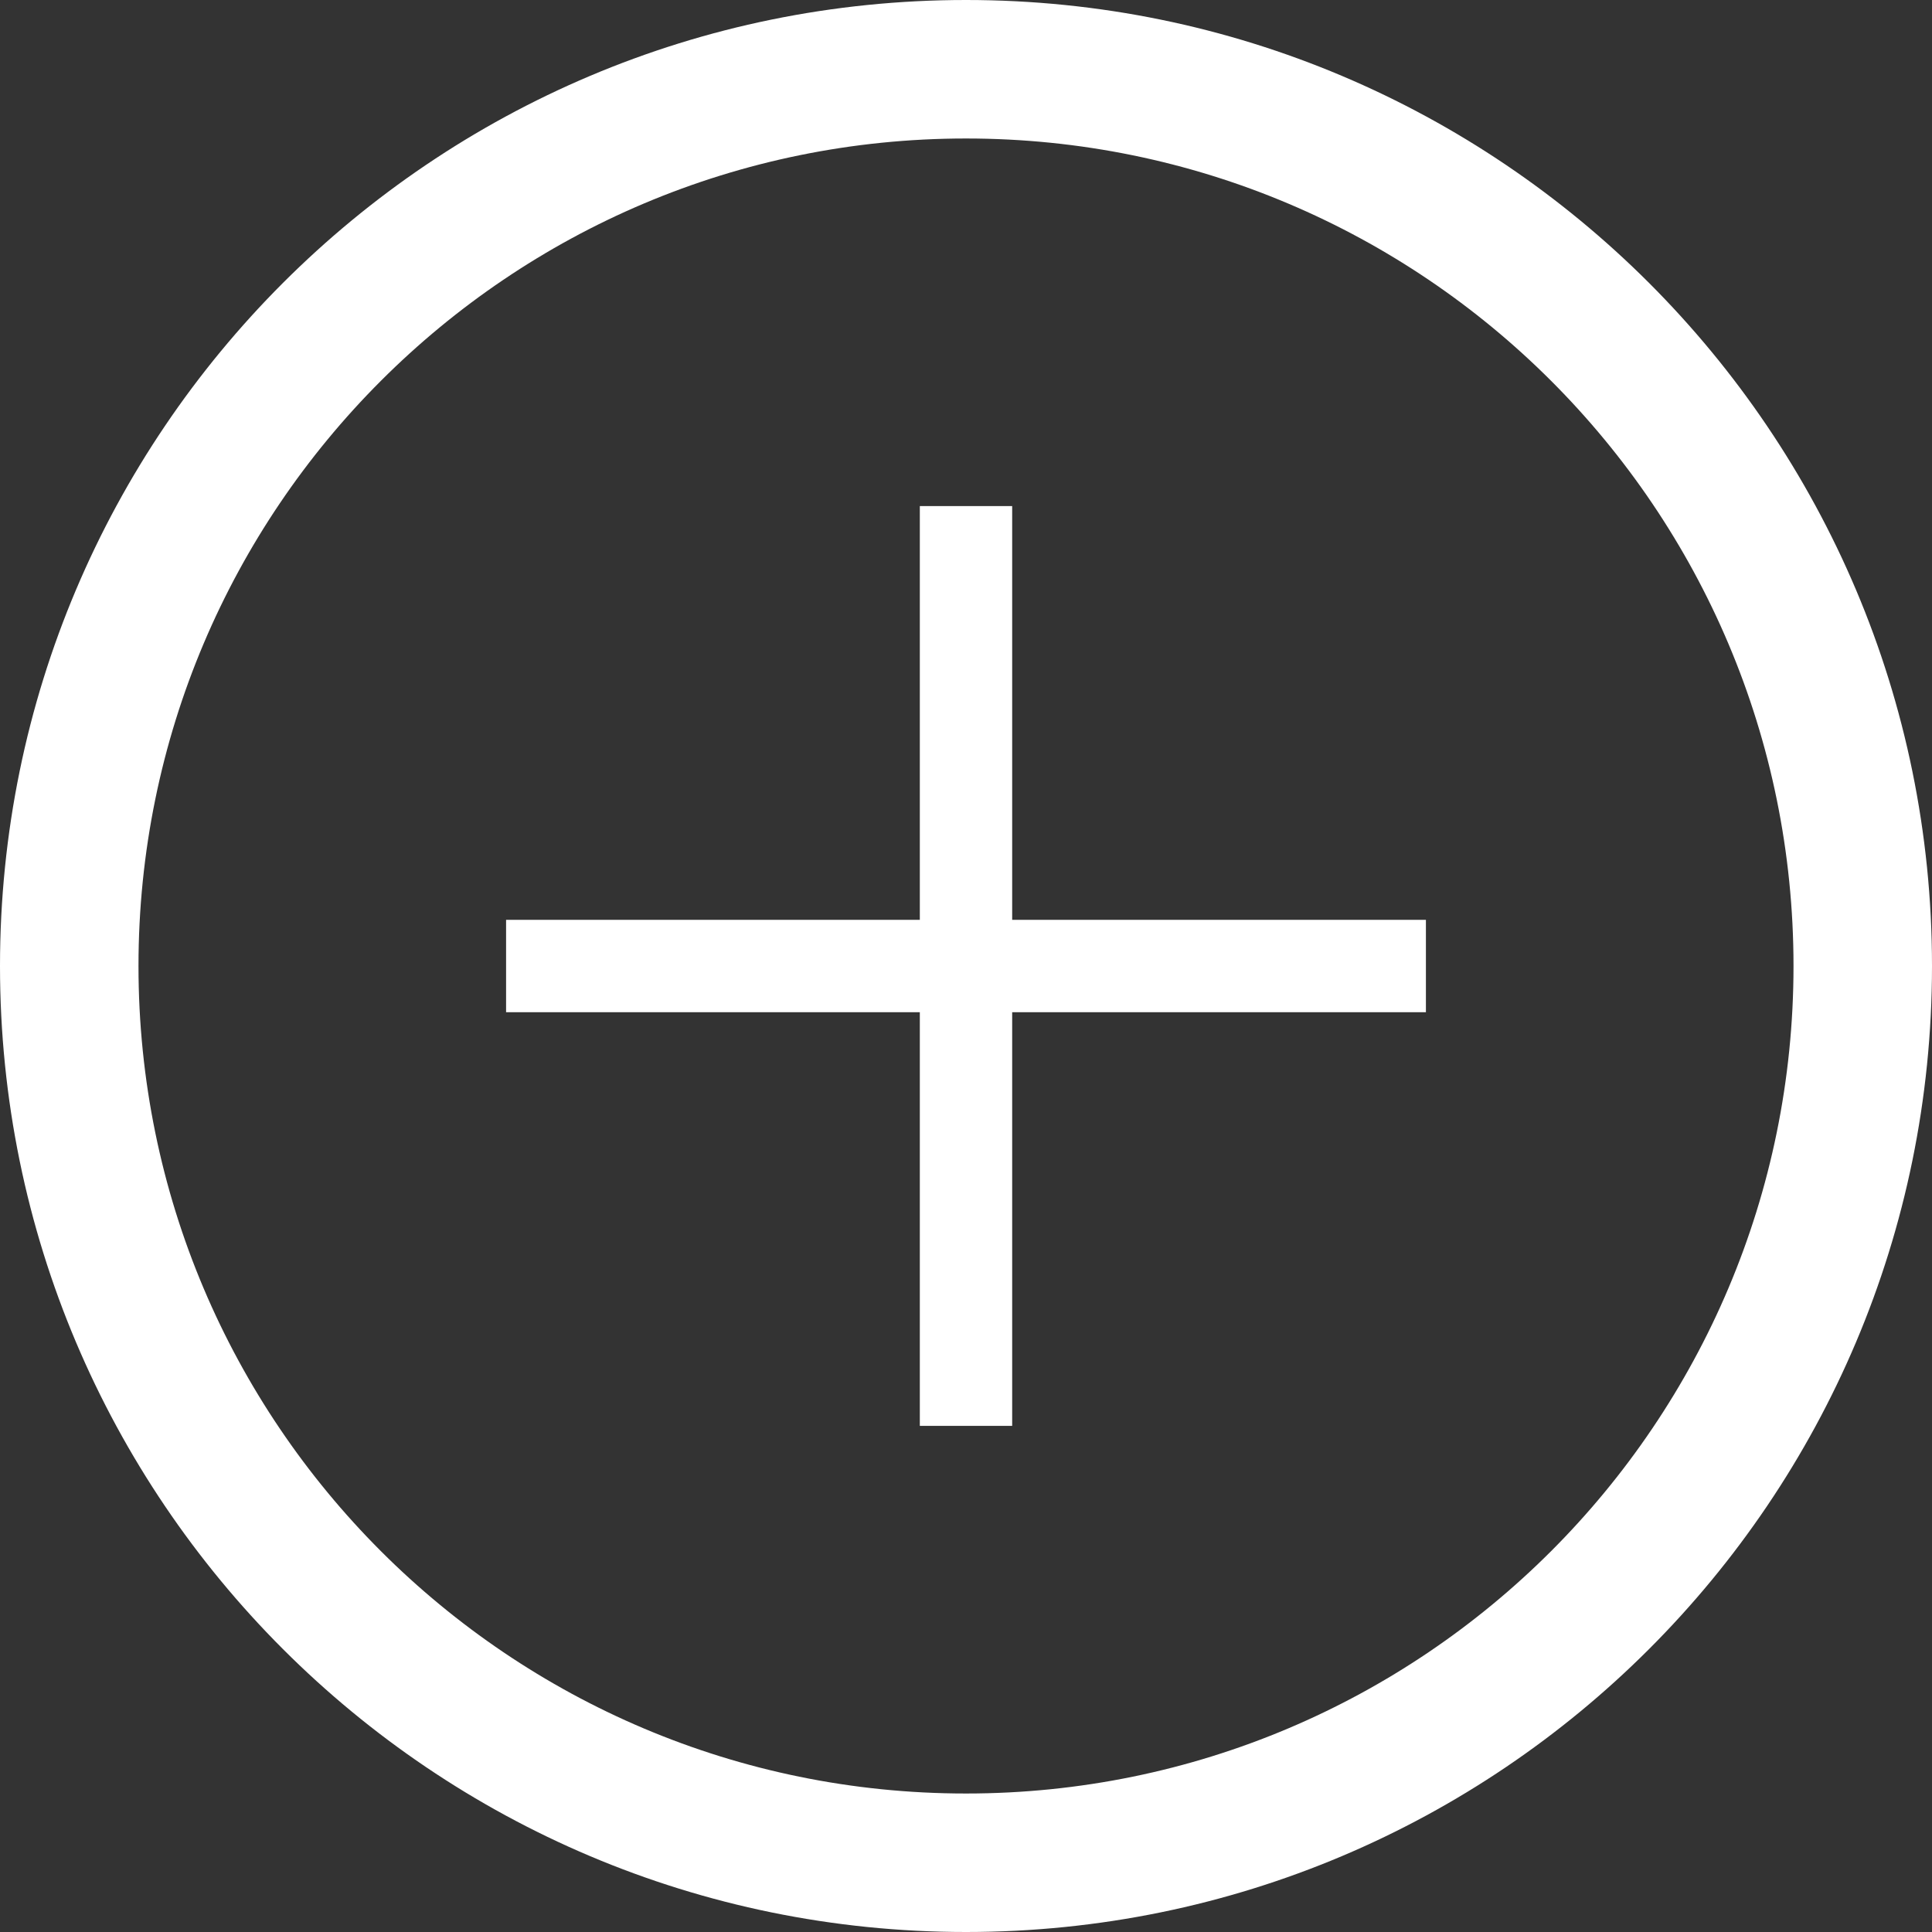
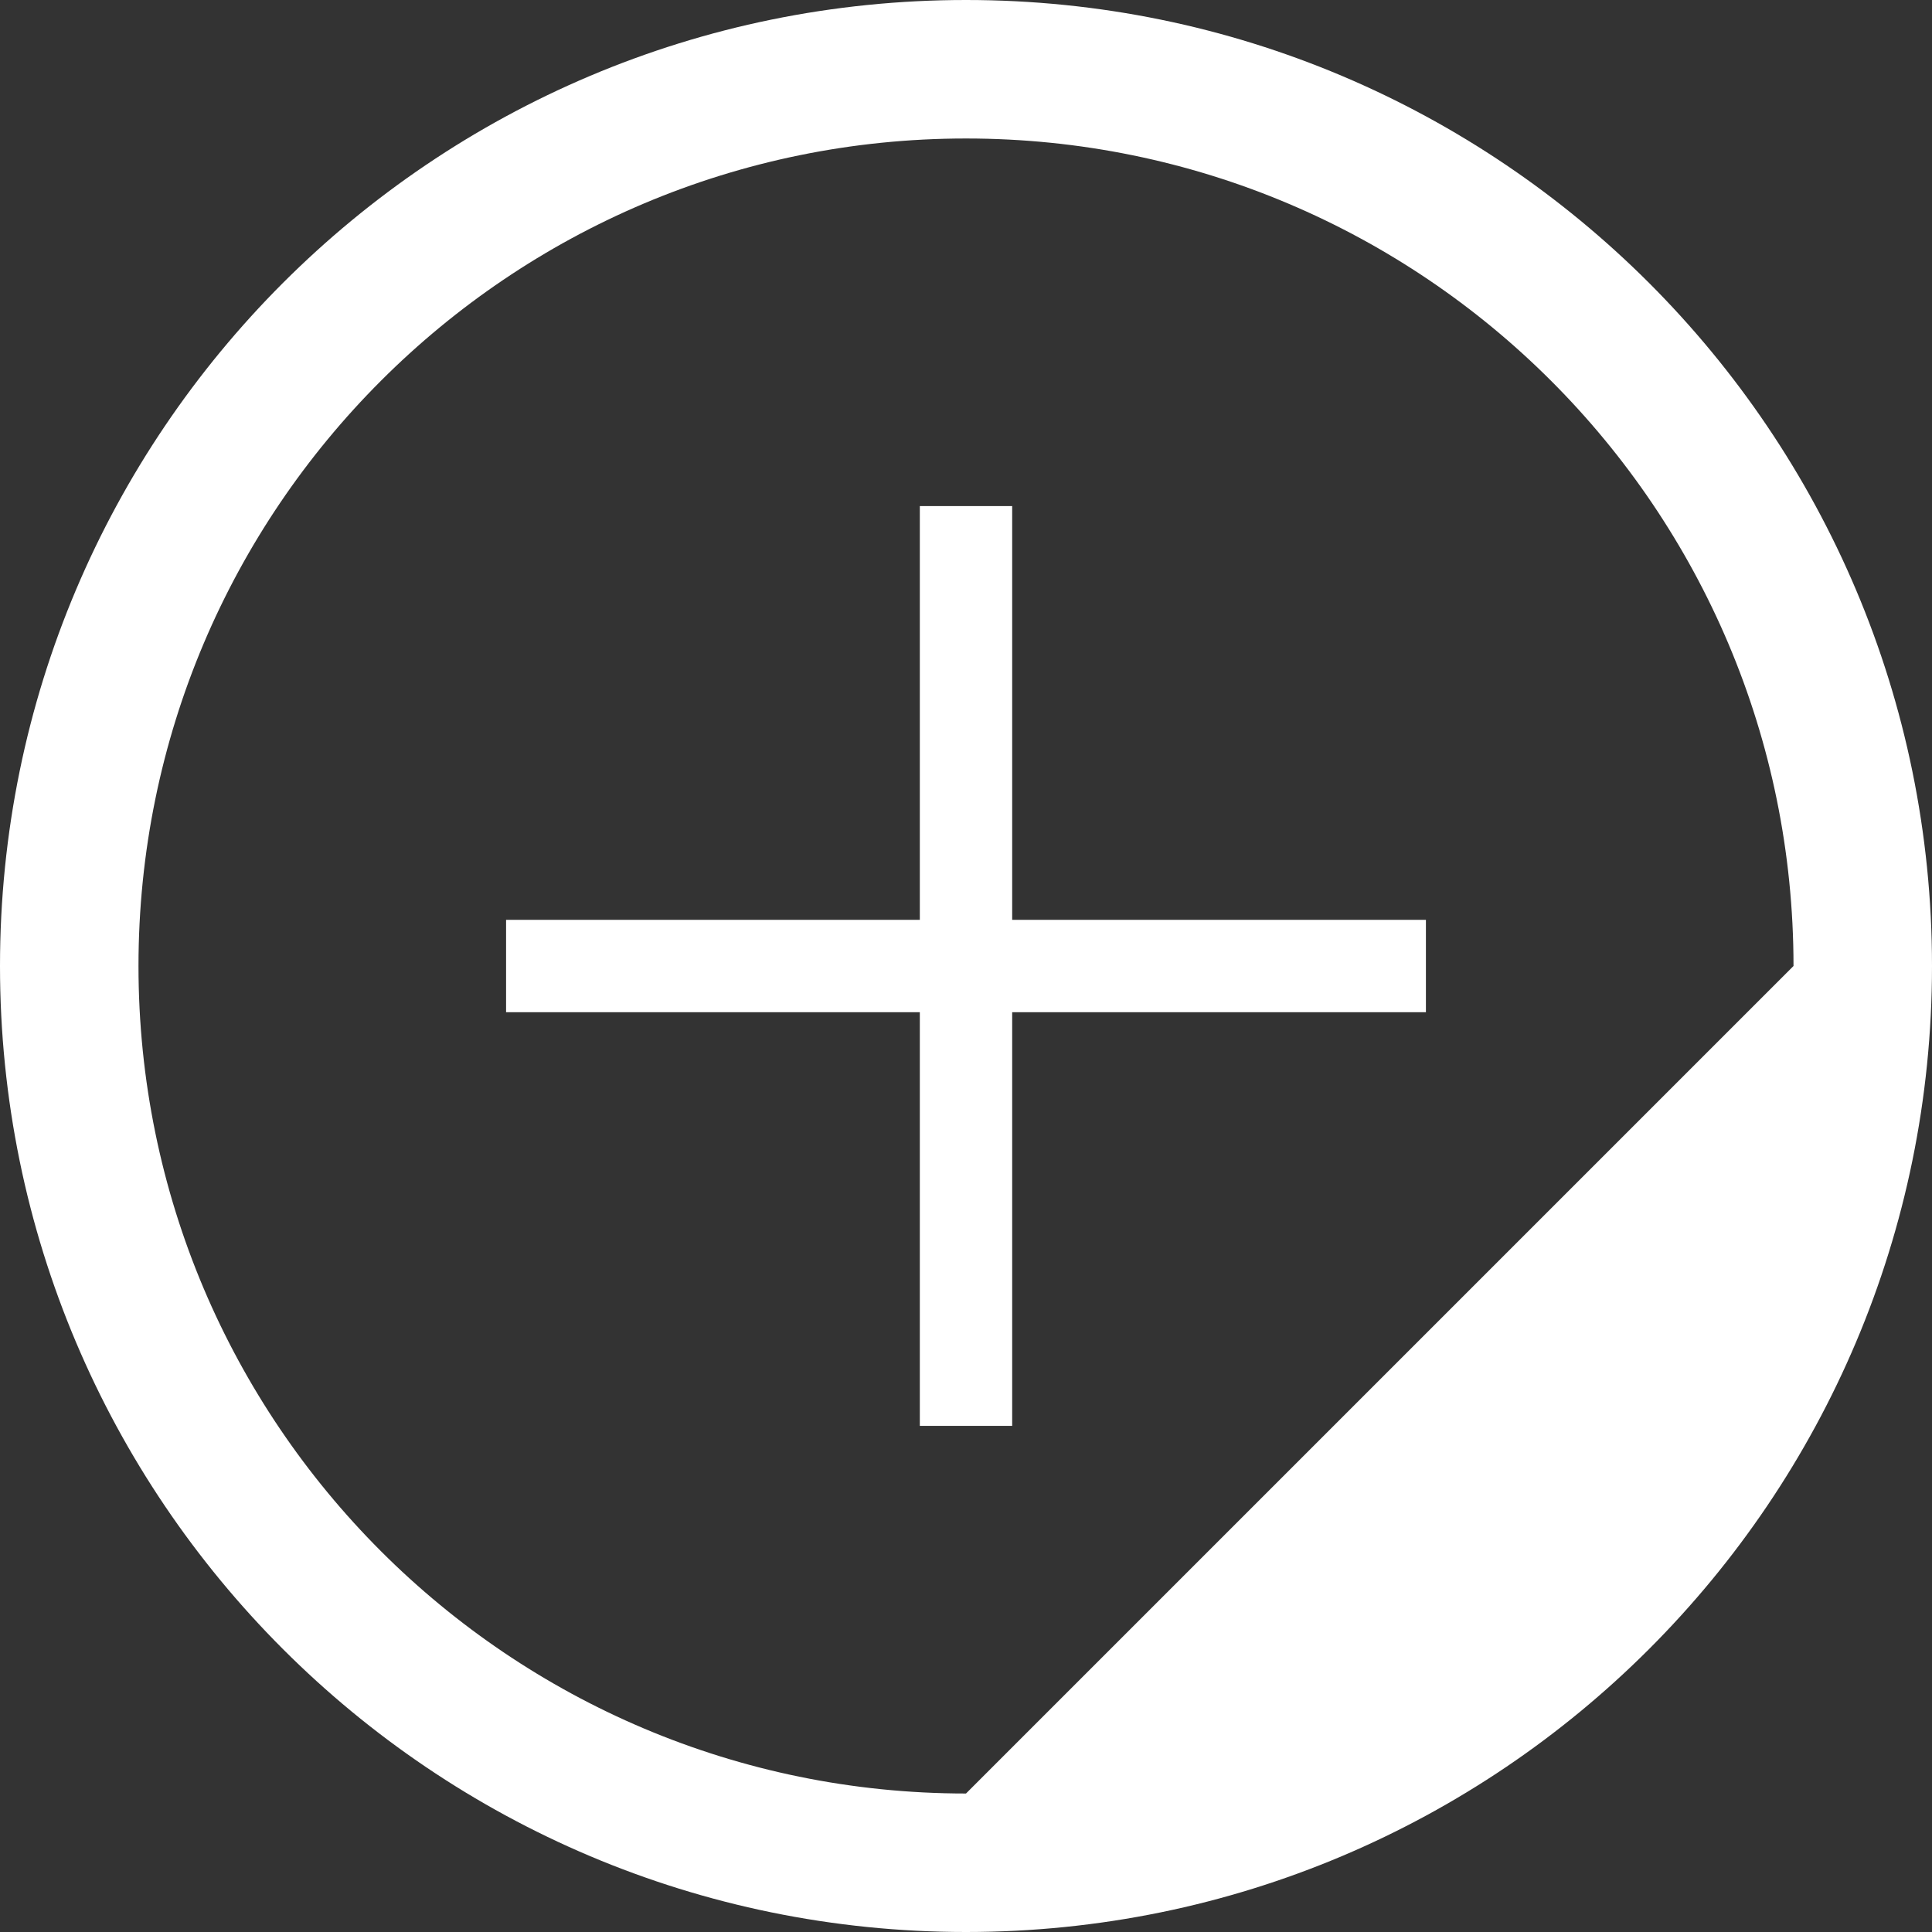
<svg xmlns="http://www.w3.org/2000/svg" width="60" height="60" viewBox="0 0 60 60" fill="none">
  <rect x="0" y="0" width="60" height="60" fill="#333333" stroke="none" />
-   <path d="M30 0C13.432 0 0 13.432 0 30C0 46.57 13.432 60 30 60C46.568 60 60 46.57 60 30C60 13.432 46.568 0 30 0ZM30 55.699C15.808 55.699 4.301 44.192 4.301 30C4.301 15.806 15.808 4.301 30 4.301C44.193 4.301 55.699 15.806 55.699 30C55.699 44.192 44.193 55.699 30 55.699ZM31.434 15.717H28.566V28.566H15.717V31.436H28.566V44.281H31.434V31.436H44.283V28.566H31.434V15.717Z" fill="white" />
+   <path d="M30 0C13.432 0 0 13.432 0 30C0 46.57 13.432 60 30 60C46.568 60 60 46.57 60 30C60 13.432 46.568 0 30 0ZM30 55.699C15.808 55.699 4.301 44.192 4.301 30C4.301 15.806 15.808 4.301 30 4.301C44.193 4.301 55.699 15.806 55.699 30ZM31.434 15.717H28.566V28.566H15.717V31.436H28.566V44.281H31.434V31.436H44.283V28.566H31.434V15.717Z" fill="white" />
</svg>